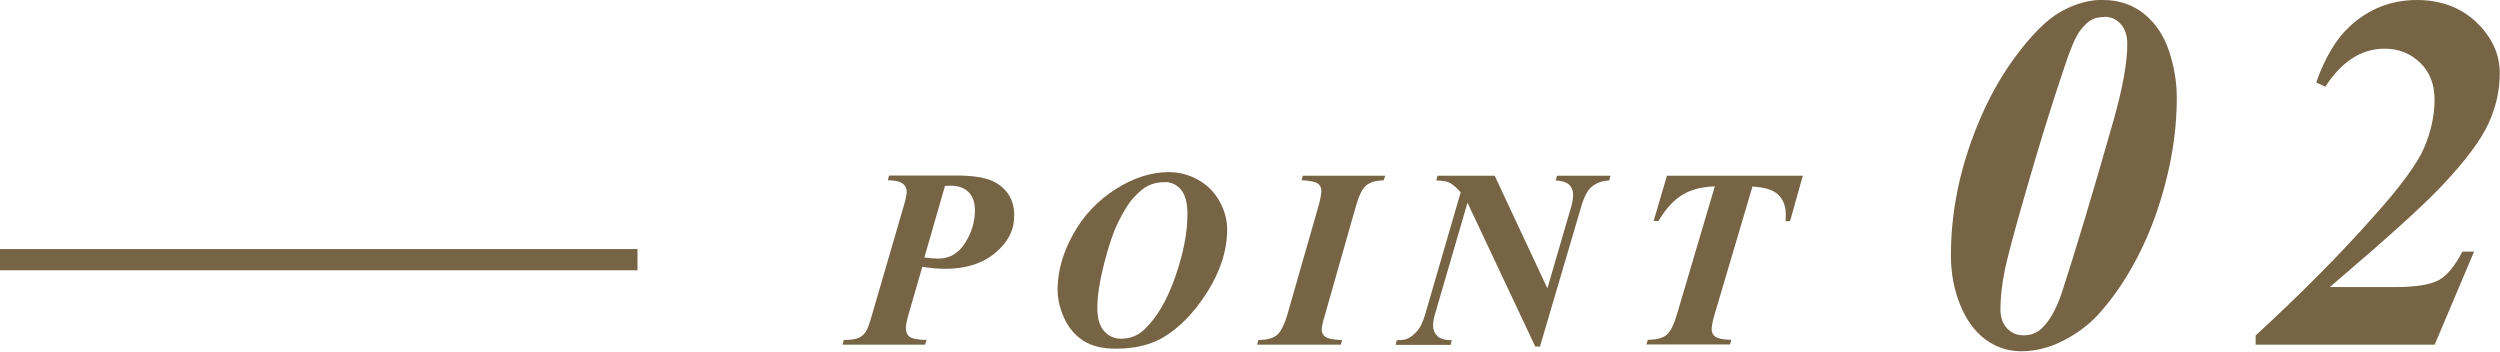
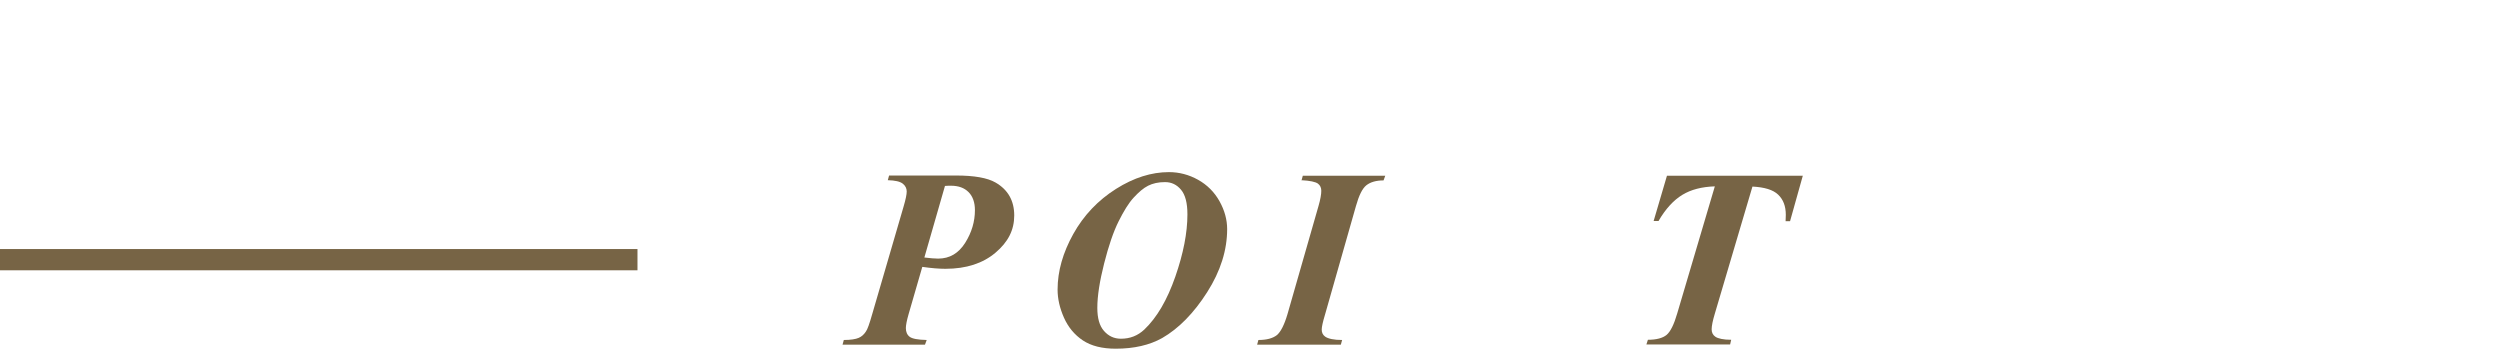
<svg xmlns="http://www.w3.org/2000/svg" id="b" width="117.65" height="16.55" viewBox="0 0 117.65 16.55">
  <defs>
    <style>.d{fill:#776445;stroke-width:0px;}.e{fill:none;stroke:#776445;stroke-miterlimit:10;}</style>
  </defs>
  <g id="c">
    <path class="d" d="M43.4,12.57l-.64,2.21c-.09.31-.13.53-.13.66,0,.18.06.32.18.41s.38.14.8.15l-.08.22h-3.88l.06-.22c.33,0,.56-.04.7-.1s.25-.16.34-.3c.07-.09.17-.37.3-.83l1.47-5.04c.1-.34.15-.58.15-.72s-.06-.27-.19-.37-.36-.15-.7-.16l.06-.22h3.15c.86,0,1.48.11,1.86.33.59.34.88.86.88,1.55s-.29,1.25-.88,1.75-1.37.76-2.36.76c-.3,0-.66-.03-1.08-.09ZM43.52,12.12c.25.03.46.05.63.05.54,0,.96-.25,1.27-.74s.46-1.01.46-1.54c0-.36-.1-.65-.3-.85s-.47-.3-.83-.3c-.07,0-.17,0-.28.01l-.97,3.37Z" />
    <path class="d" d="M52.51,16.41c-.64,0-1.16-.13-1.55-.39s-.69-.62-.89-1.07-.3-.89-.3-1.32c0-.87.25-1.74.74-2.62s1.17-1.59,2.01-2.12,1.67-.79,2.49-.79c.48,0,.94.12,1.37.36s.77.58,1.01,1.01.36.87.36,1.31c0,.99-.31,1.98-.94,2.97s-1.34,1.71-2.12,2.16c-.59.33-1.32.5-2.18.5ZM54.82,8.57c-.31,0-.57.06-.79.17s-.44.3-.68.56-.47.64-.71,1.12-.47,1.15-.68,1.98-.32,1.53-.32,2.09c0,.48.1.84.31,1.08s.47.37.8.37c.43,0,.79-.14,1.1-.43.6-.57,1.08-1.4,1.46-2.49s.57-2.07.57-2.93c0-.54-.1-.92-.3-1.16s-.45-.36-.75-.36Z" />
    <path class="d" d="M61.25,8.49l.06-.22h3.88l-.08.22c-.35,0-.62.08-.81.23s-.35.48-.49.98l-1.45,5.09c-.11.36-.16.6-.16.72,0,.14.05.25.16.33.14.1.41.16.8.16l-.06.22h-3.94l.06-.22c.39,0,.68-.08.87-.23.18-.15.35-.48.5-.99l1.46-5.09c.09-.31.13-.55.13-.71,0-.14-.05-.26-.16-.34-.11-.08-.37-.14-.79-.16Z" />
-     <path class="d" d="M70.34,8.27l2.48,5.3,1.12-3.84c.06-.21.09-.4.09-.56,0-.2-.06-.35-.18-.47s-.33-.19-.64-.21l.06-.22h2.52l-.06.22c-.32.02-.58.11-.79.27s-.39.48-.53.97l-1.94,6.58h-.22l-3.19-6.77-1.54,5.28c-.05.18-.08.35-.08.49,0,.21.07.38.21.51s.36.19.67.19l-.05.22h-2.59l.05-.22c.22,0,.38-.02.47-.06.16-.06.32-.18.48-.36s.28-.43.38-.77l1.68-5.77c-.21-.23-.38-.38-.52-.45s-.35-.1-.63-.11l.06-.22h2.68Z" />
    <path class="d" d="M78.45,8.27h6.39l-.6,2.14h-.21c0-.11.01-.21.01-.3,0-.41-.12-.72-.36-.95s-.64-.35-1.21-.38l-1.77,5.98c-.1.33-.15.58-.15.74,0,.15.06.27.18.35s.37.14.74.14l-.05.22h-3.94l.07-.22c.4,0,.7-.08.88-.23s.35-.49.5-1.01l1.77-5.98c-.61.02-1.12.15-1.53.4s-.79.66-1.12,1.23h-.23l.63-2.14Z" />
-     <path class="d" d="M98.96,0c.76,0,1.41.22,1.95.66s.93,1.03,1.17,1.76.36,1.46.36,2.18c0,1.24-.16,2.52-.49,3.84s-.78,2.54-1.35,3.64-1.22,2.04-1.92,2.79c-.45.47-.99.86-1.62,1.18s-1.29.48-1.95.48c-.62,0-1.18-.19-1.68-.56s-.9-.92-1.19-1.64-.43-1.49-.43-2.31c0-1.8.32-3.6.97-5.4.54-1.5,1.21-2.79,2.01-3.88s1.53-1.82,2.19-2.19,1.33-.56,2-.56ZM99.04.8c-.23,0-.44.04-.61.13s-.36.27-.56.54-.45.86-.74,1.75c-.55,1.62-1.17,3.61-1.84,5.95-.52,1.8-.82,2.96-.93,3.47-.15.73-.22,1.36-.22,1.91,0,.38.1.68.31.9s.46.33.77.33c.32,0,.58-.09.79-.26.41-.35.76-.95,1.03-1.78.64-1.96,1.45-4.66,2.43-8.1.43-1.52.64-2.71.64-3.57,0-.4-.1-.71-.31-.94s-.46-.34-.76-.34Z" />
-     <path class="d" d="M114.59,16.22h-8.44v-.43c2.2-2.03,4.05-3.9,5.55-5.6,1.27-1.41,2.06-2.49,2.38-3.24s.49-1.5.49-2.26c0-.71-.22-1.29-.67-1.73s-1.01-.67-1.68-.67c-1.09,0-2.02.6-2.79,1.79l-.43-.2c.41-1.16.93-2.04,1.58-2.64.9-.83,1.95-1.24,3.16-1.24,1.12,0,2.06.35,2.79,1.04s1.11,1.5,1.11,2.41c0,.8-.18,1.6-.54,2.38s-1.1,1.77-2.23,2.96c-.86.91-2.6,2.48-5.23,4.72h3.06c.98,0,1.67-.11,2.07-.33s.76-.67,1.11-1.34h.55l-1.85,4.37Z" />
    <line class="e" y1="12.22" x2="30" y2="12.22" />
  </g>
</svg>